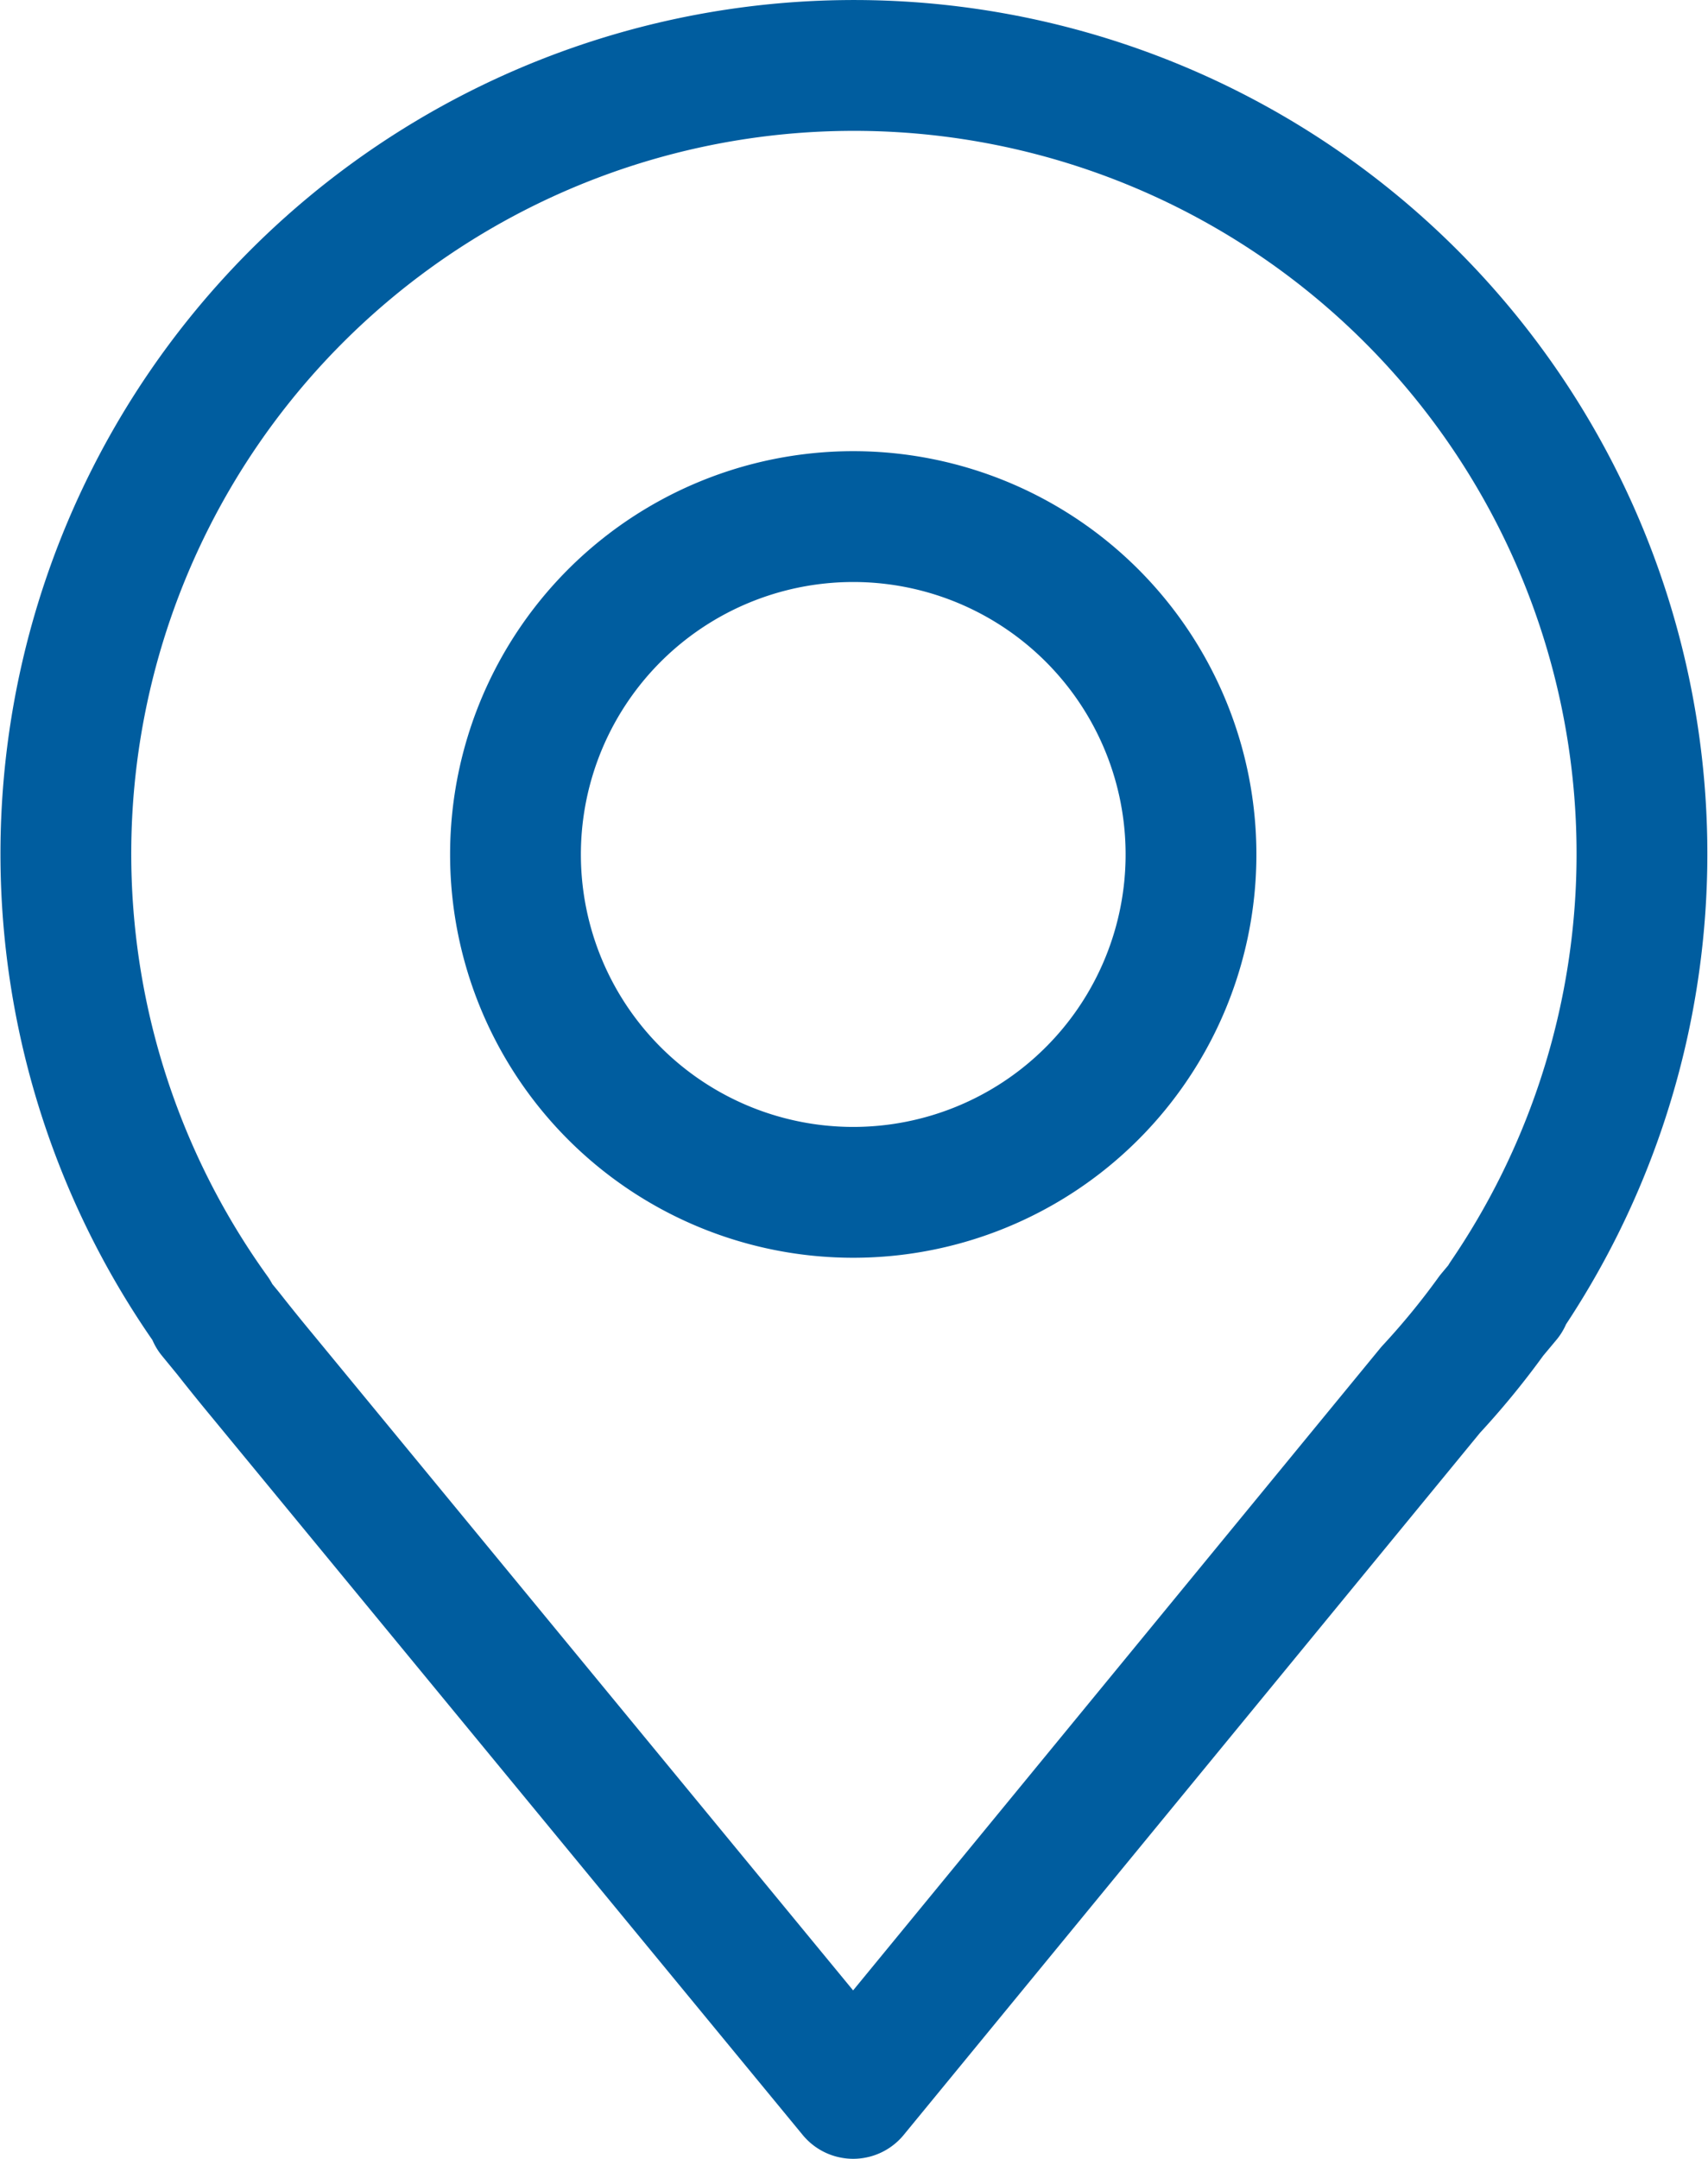
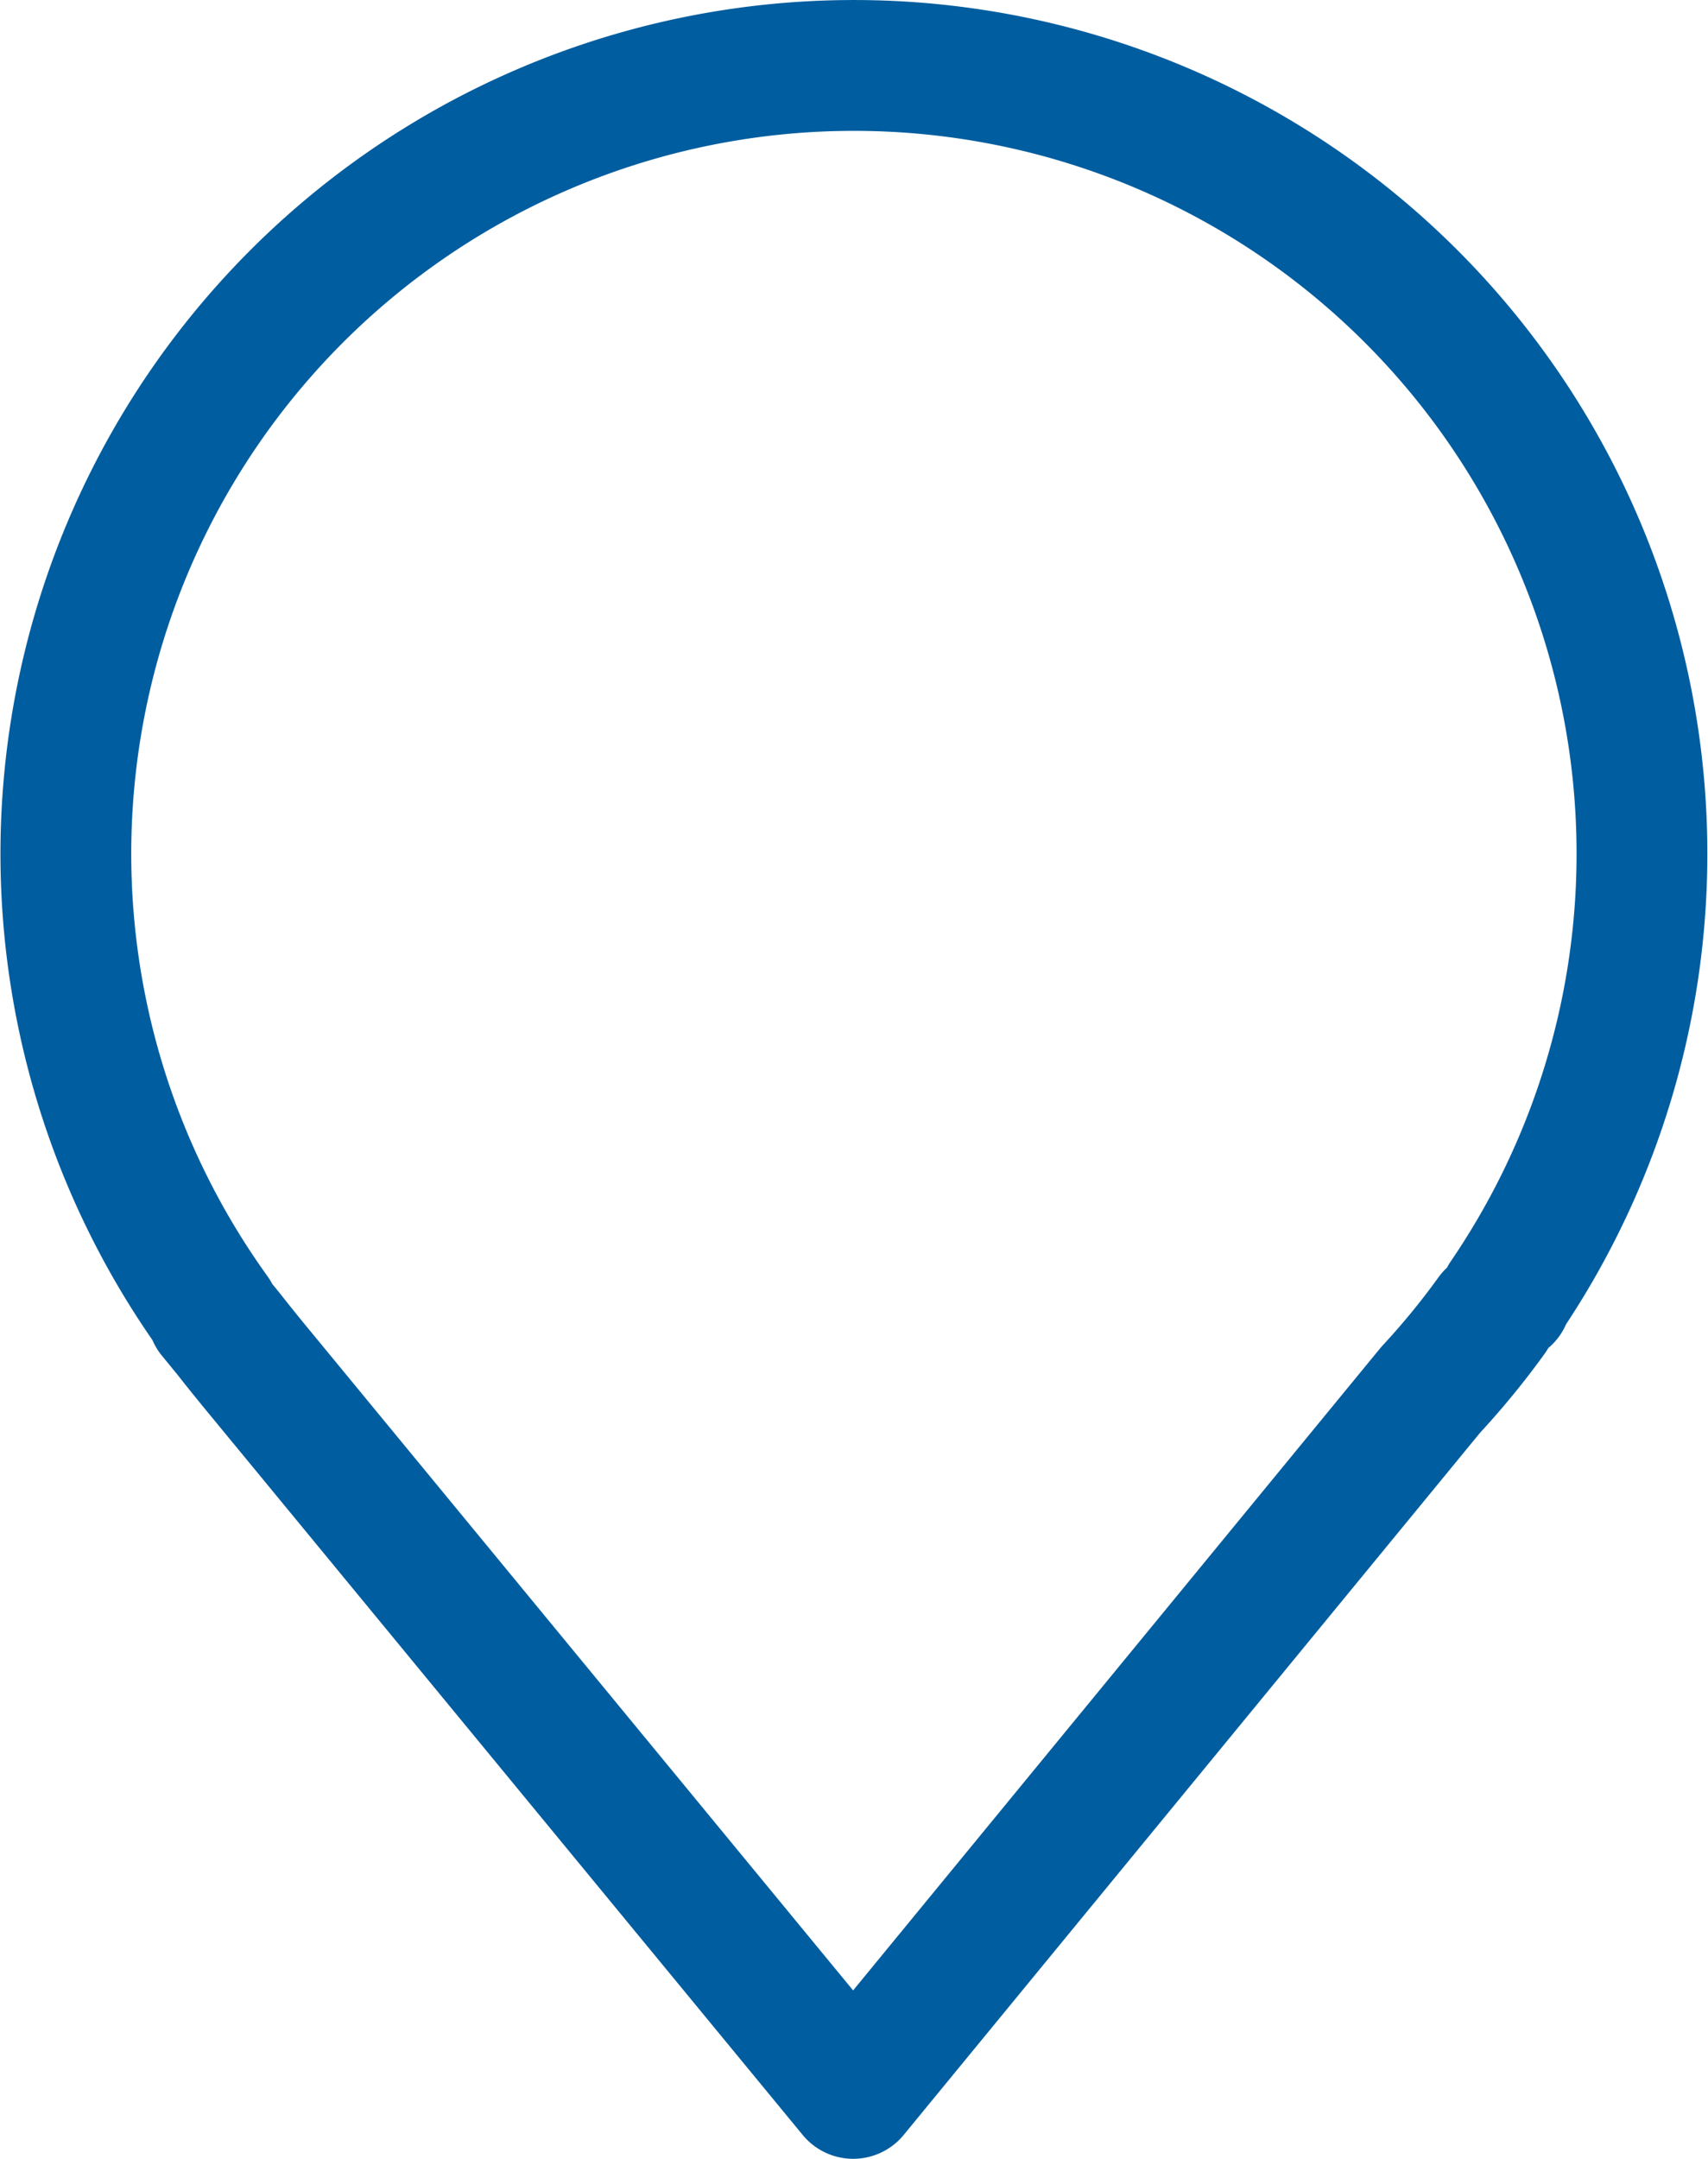
<svg xmlns="http://www.w3.org/2000/svg" width="26.119" height="33" viewBox="0 0 26.119 33">
  <g id="Raggruppa_147" data-name="Raggruppa 147" transform="translate(-3.999 -1.993)">
-     <path id="Tracciato_222" data-name="Tracciato 222" d="M14.165,17.329A5.165,5.165,0,1,0,9,12.165,5.165,5.165,0,0,0,14.165,17.329Z" transform="translate(2.882 2.891)" fill="none" stroke="#005d9f" stroke-linecap="round" stroke-linejoin="round" stroke-width="2" />
-     <path id="Tracciato_223" data-name="Tracciato 223" d="M27.031,21.836h-.019a12.051,12.051,0,1,0-19.736.248H7.249l.241.294q.258.328.516.639l9.04,10.977,8.832-10.756a11.923,11.923,0,0,0,.93-1.135Z" transform="translate(0 0)" fill="none" stroke="#005d9f" stroke-linecap="round" stroke-linejoin="round" stroke-width="2" />
+     <path id="Tracciato_223" data-name="Tracciato 223" d="M27.031,21.836h-.019a12.051,12.051,0,1,0-19.736.248H7.249l.241.294q.258.328.516.639l9.04,10.977,8.832-10.756a11.923,11.923,0,0,0,.93-1.135" transform="translate(0 0)" fill="none" stroke="#005d9f" stroke-linecap="round" stroke-linejoin="round" stroke-width="2" />
  </g>
</svg>